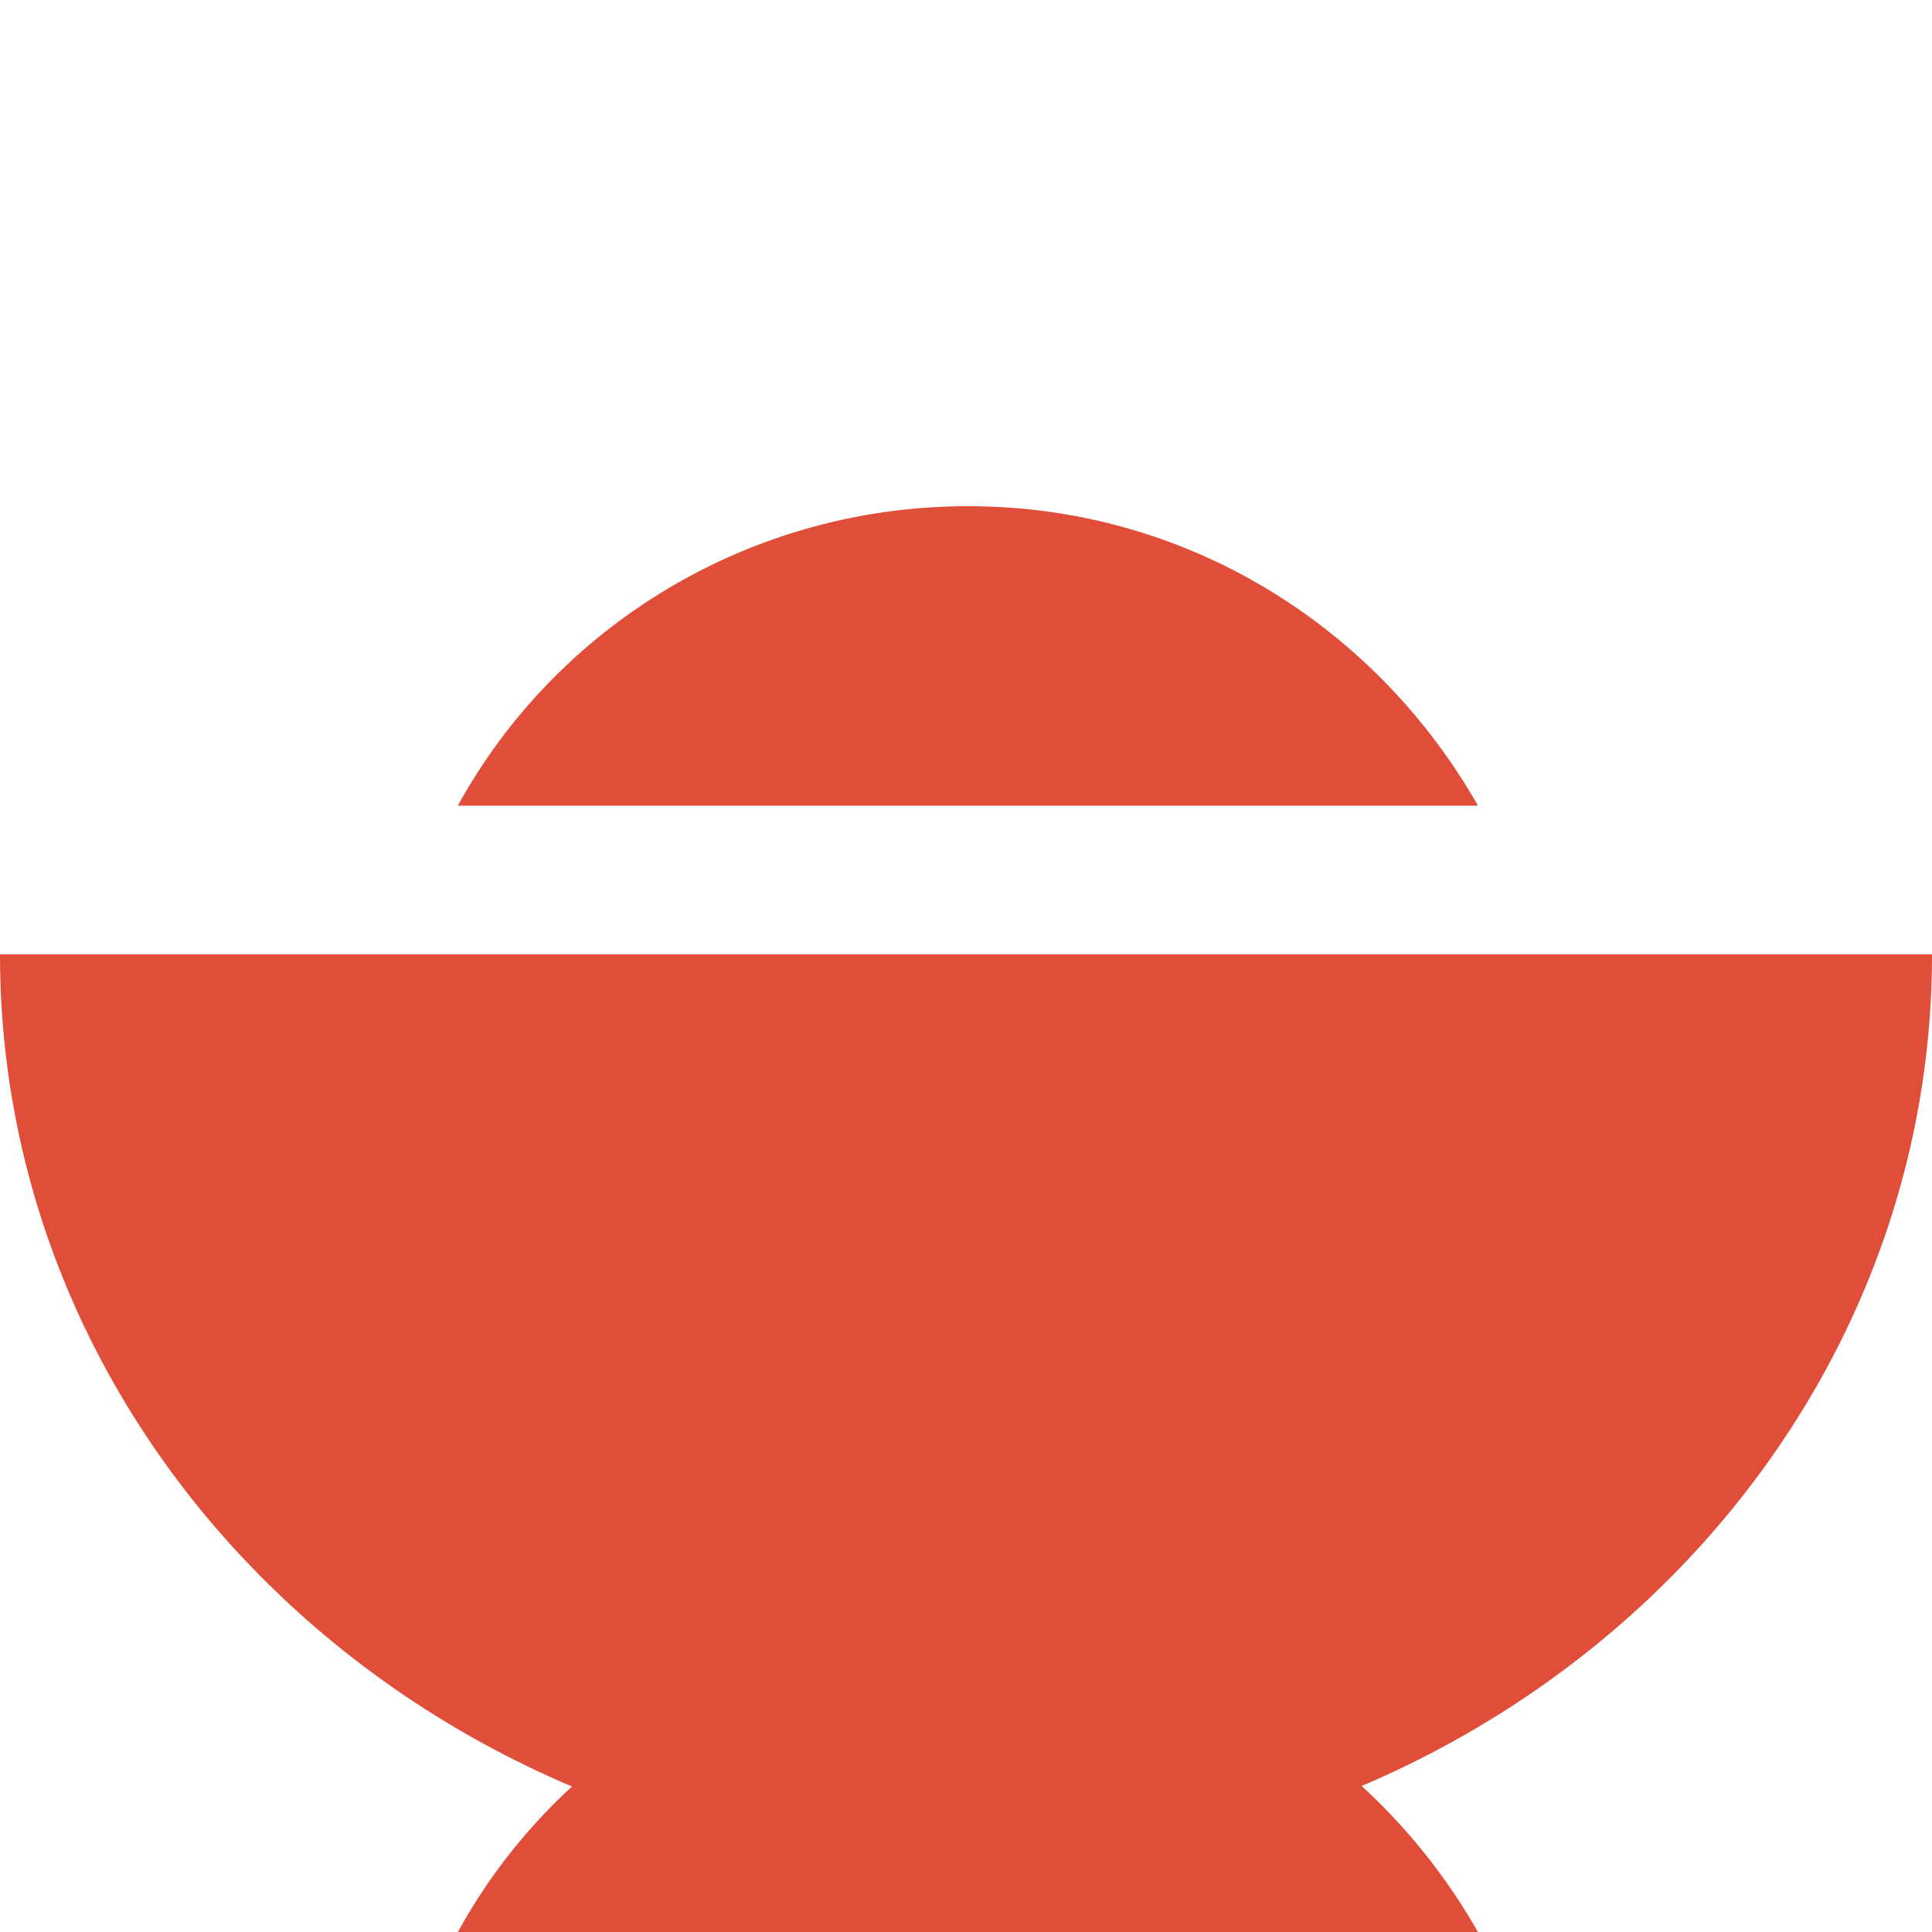
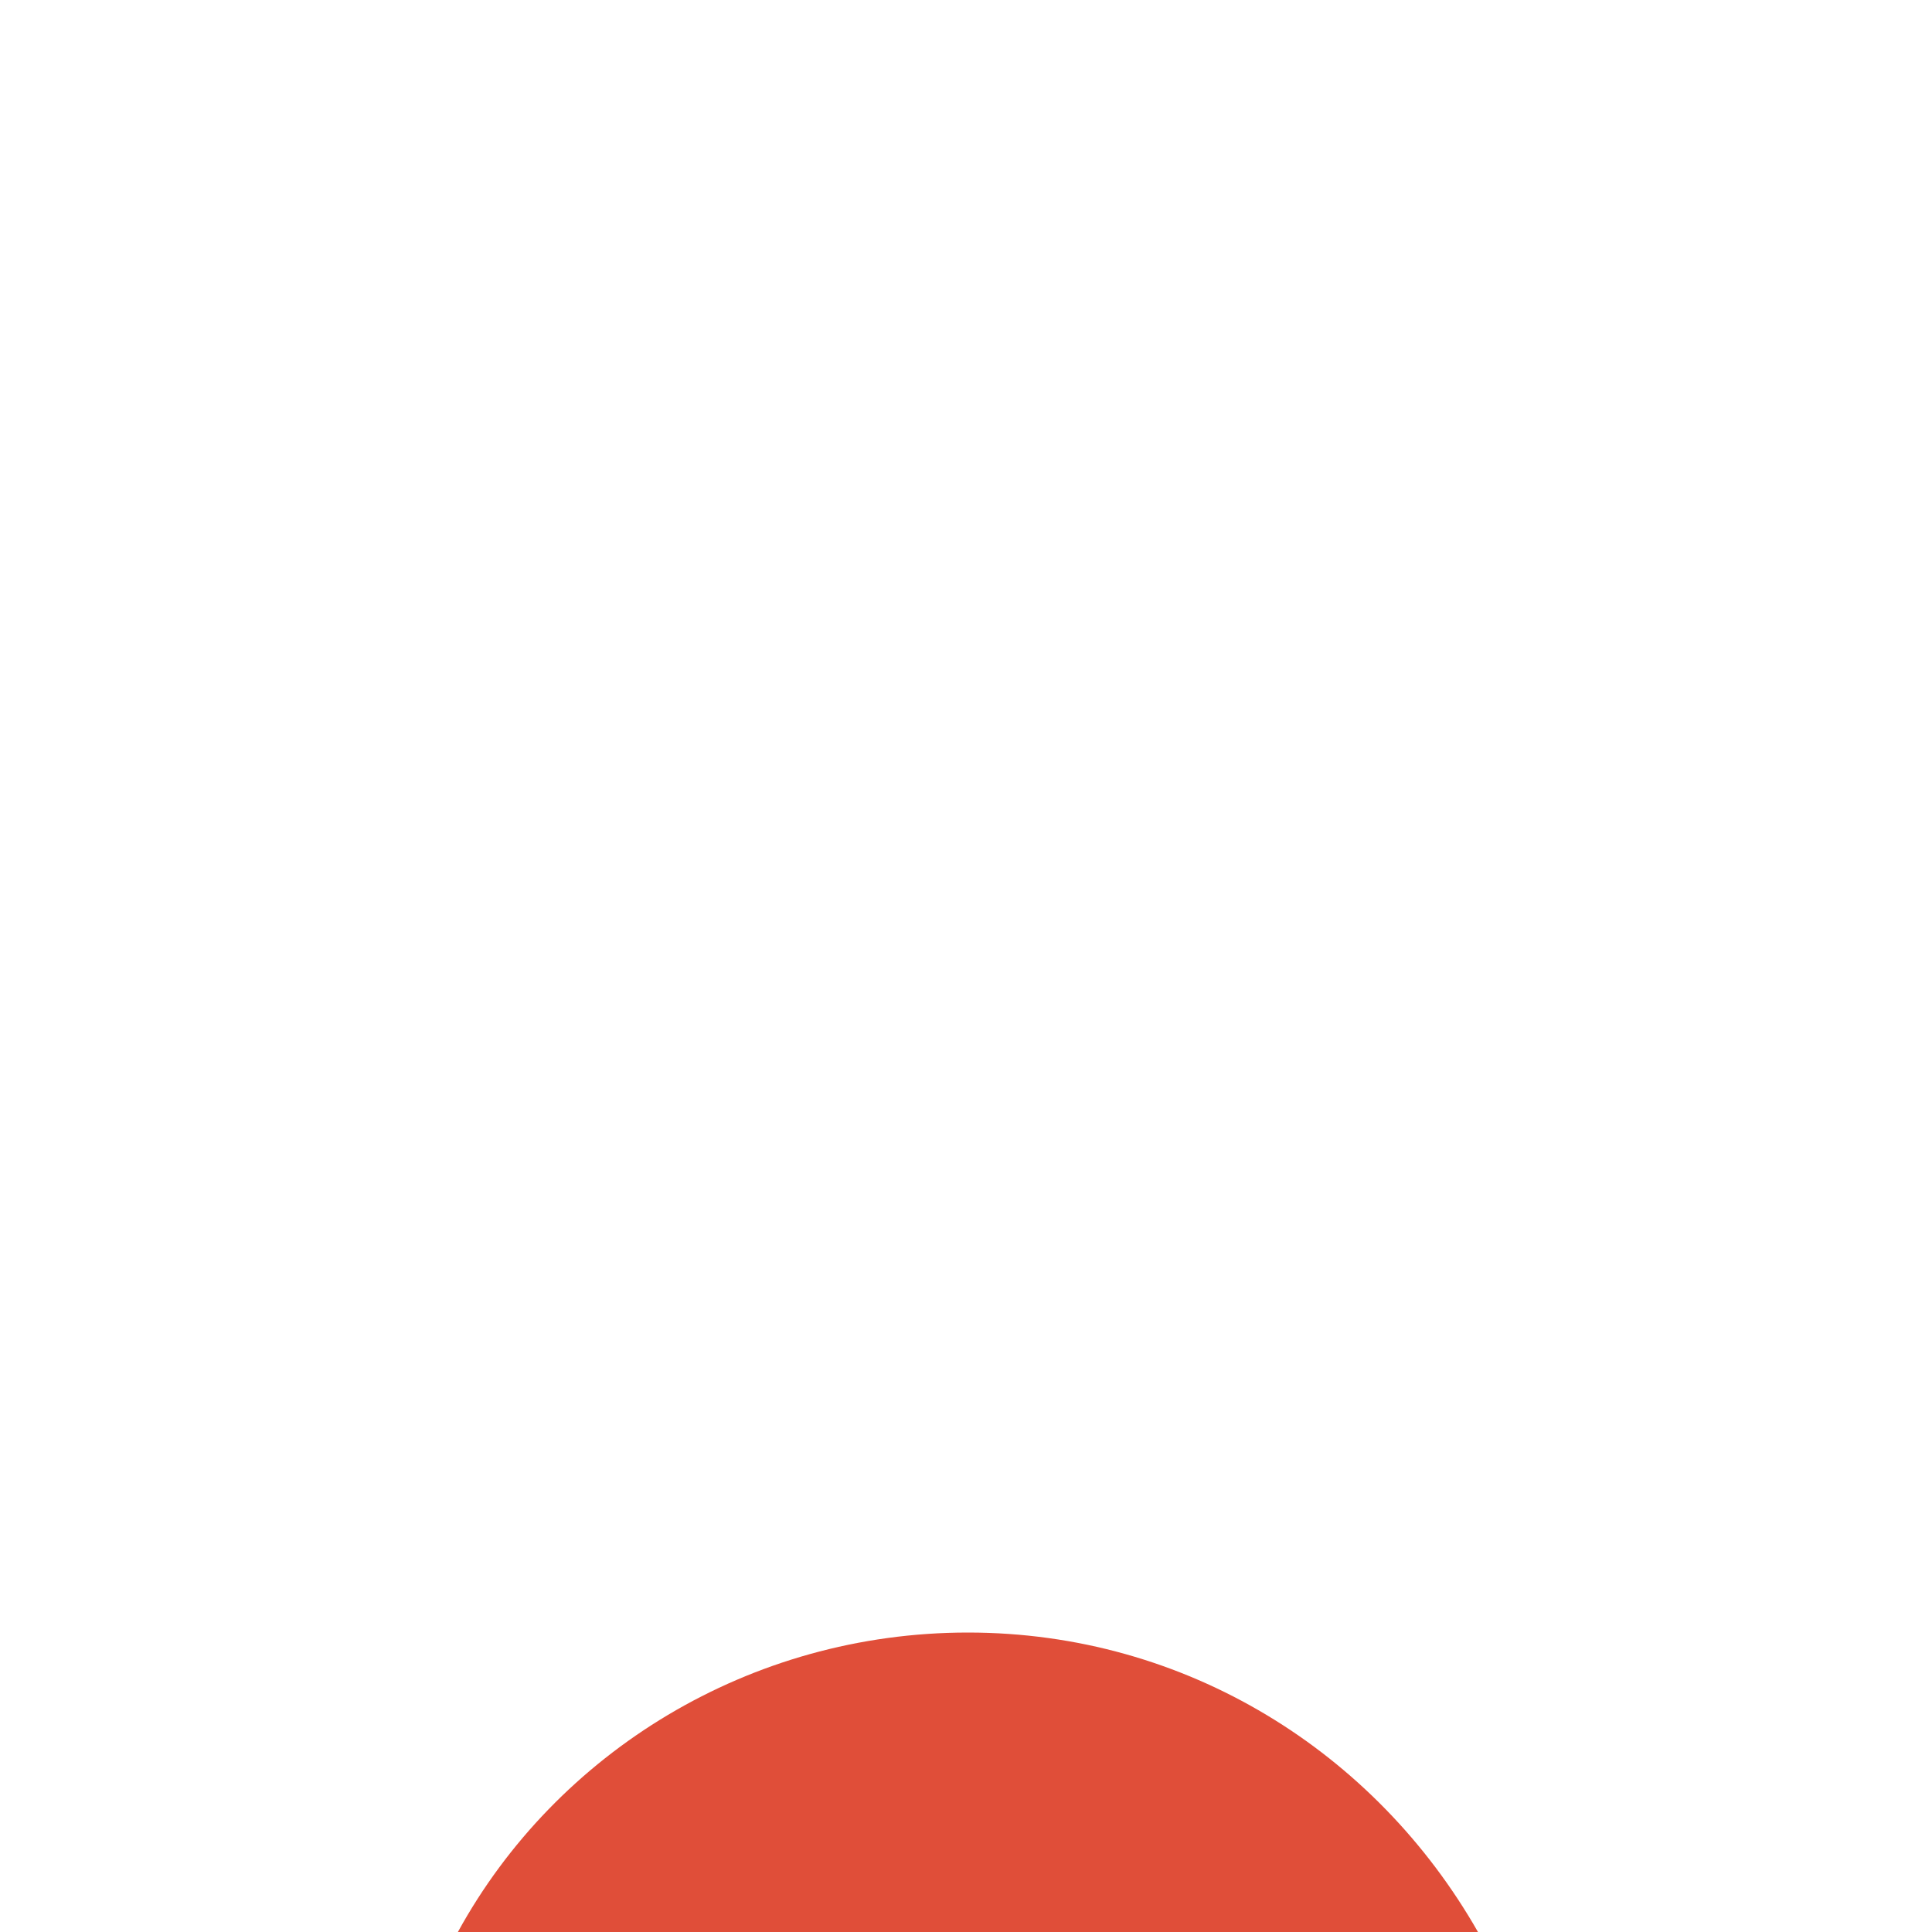
<svg xmlns="http://www.w3.org/2000/svg" fill="#E04E39" viewBox="0 0 100 100">
-   <path d="M100 49.4c0 26-22.4 47.2-50.1 47.2C22.4 96.5 0 75.4 0 49.4h100zm-23.5-7.7c-5.3-9.3-15.1-15.5-26.4-15.5s-21.3 6.2-26.4 15.5h52.8z" />
  <path d="M76.5 100c-5.3-9.3-15.1-15.5-26.4-15.5S28.8 90.7 23.7 100h52.8z" />
</svg>